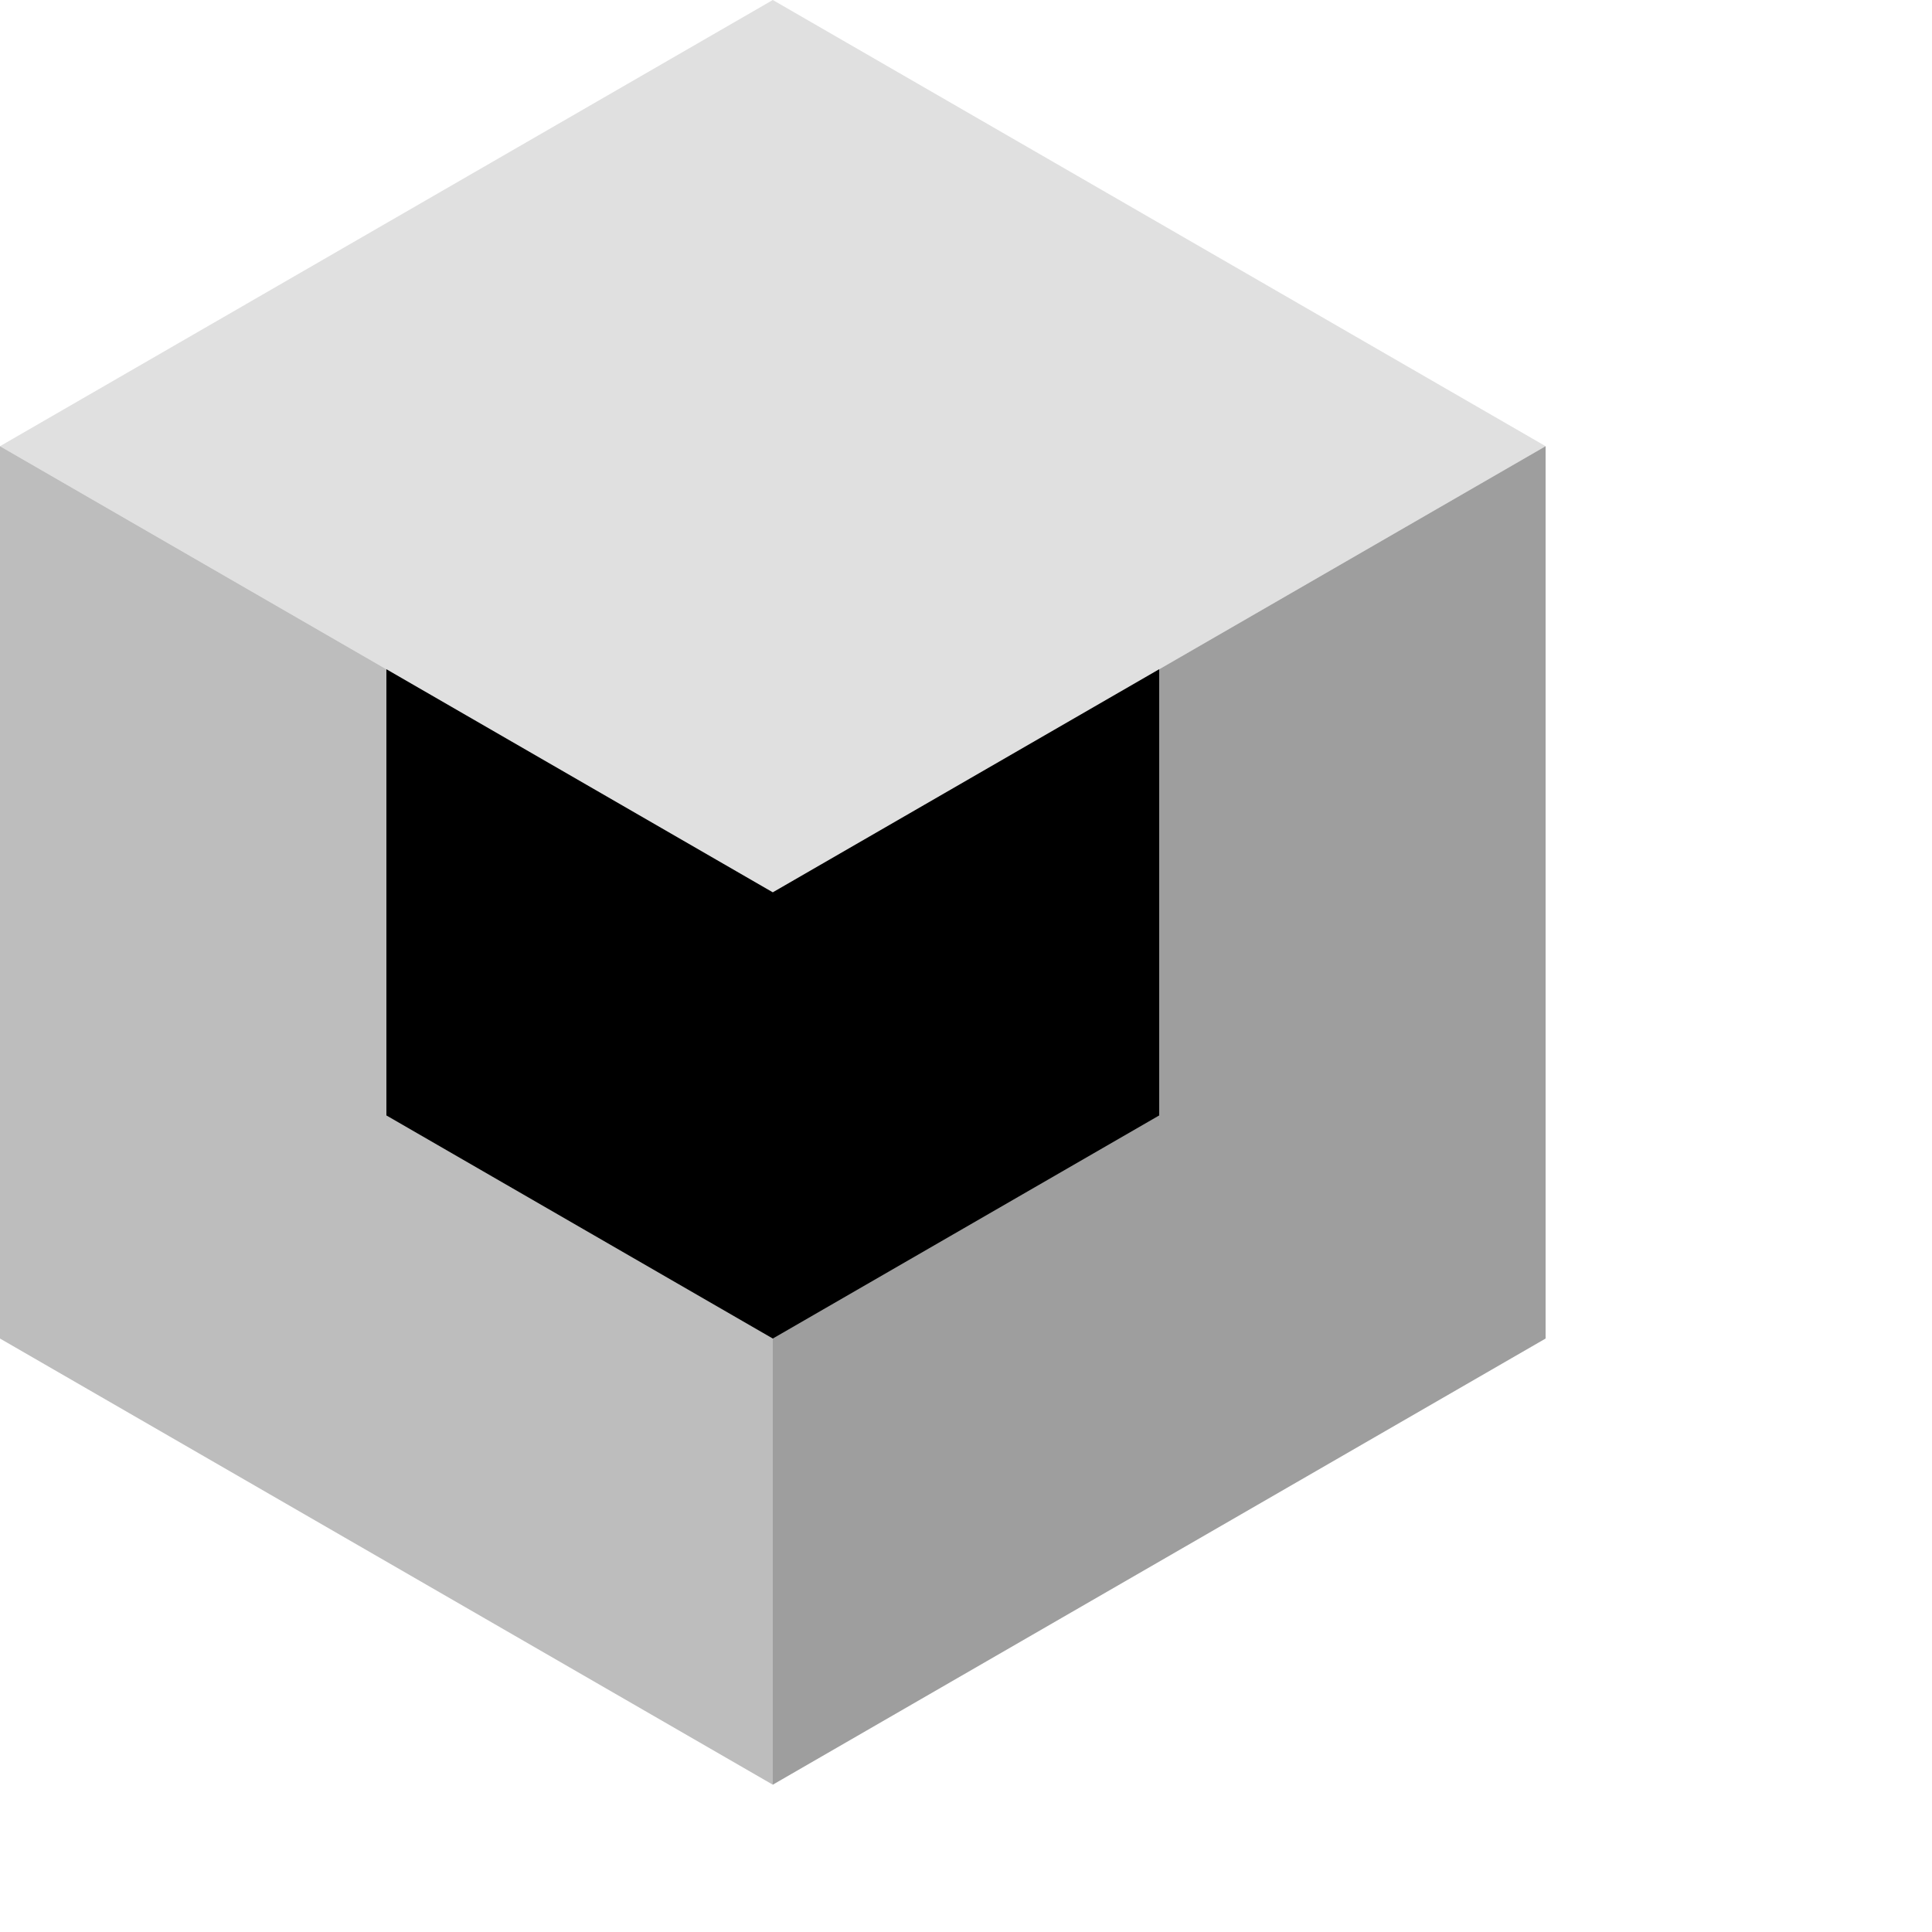
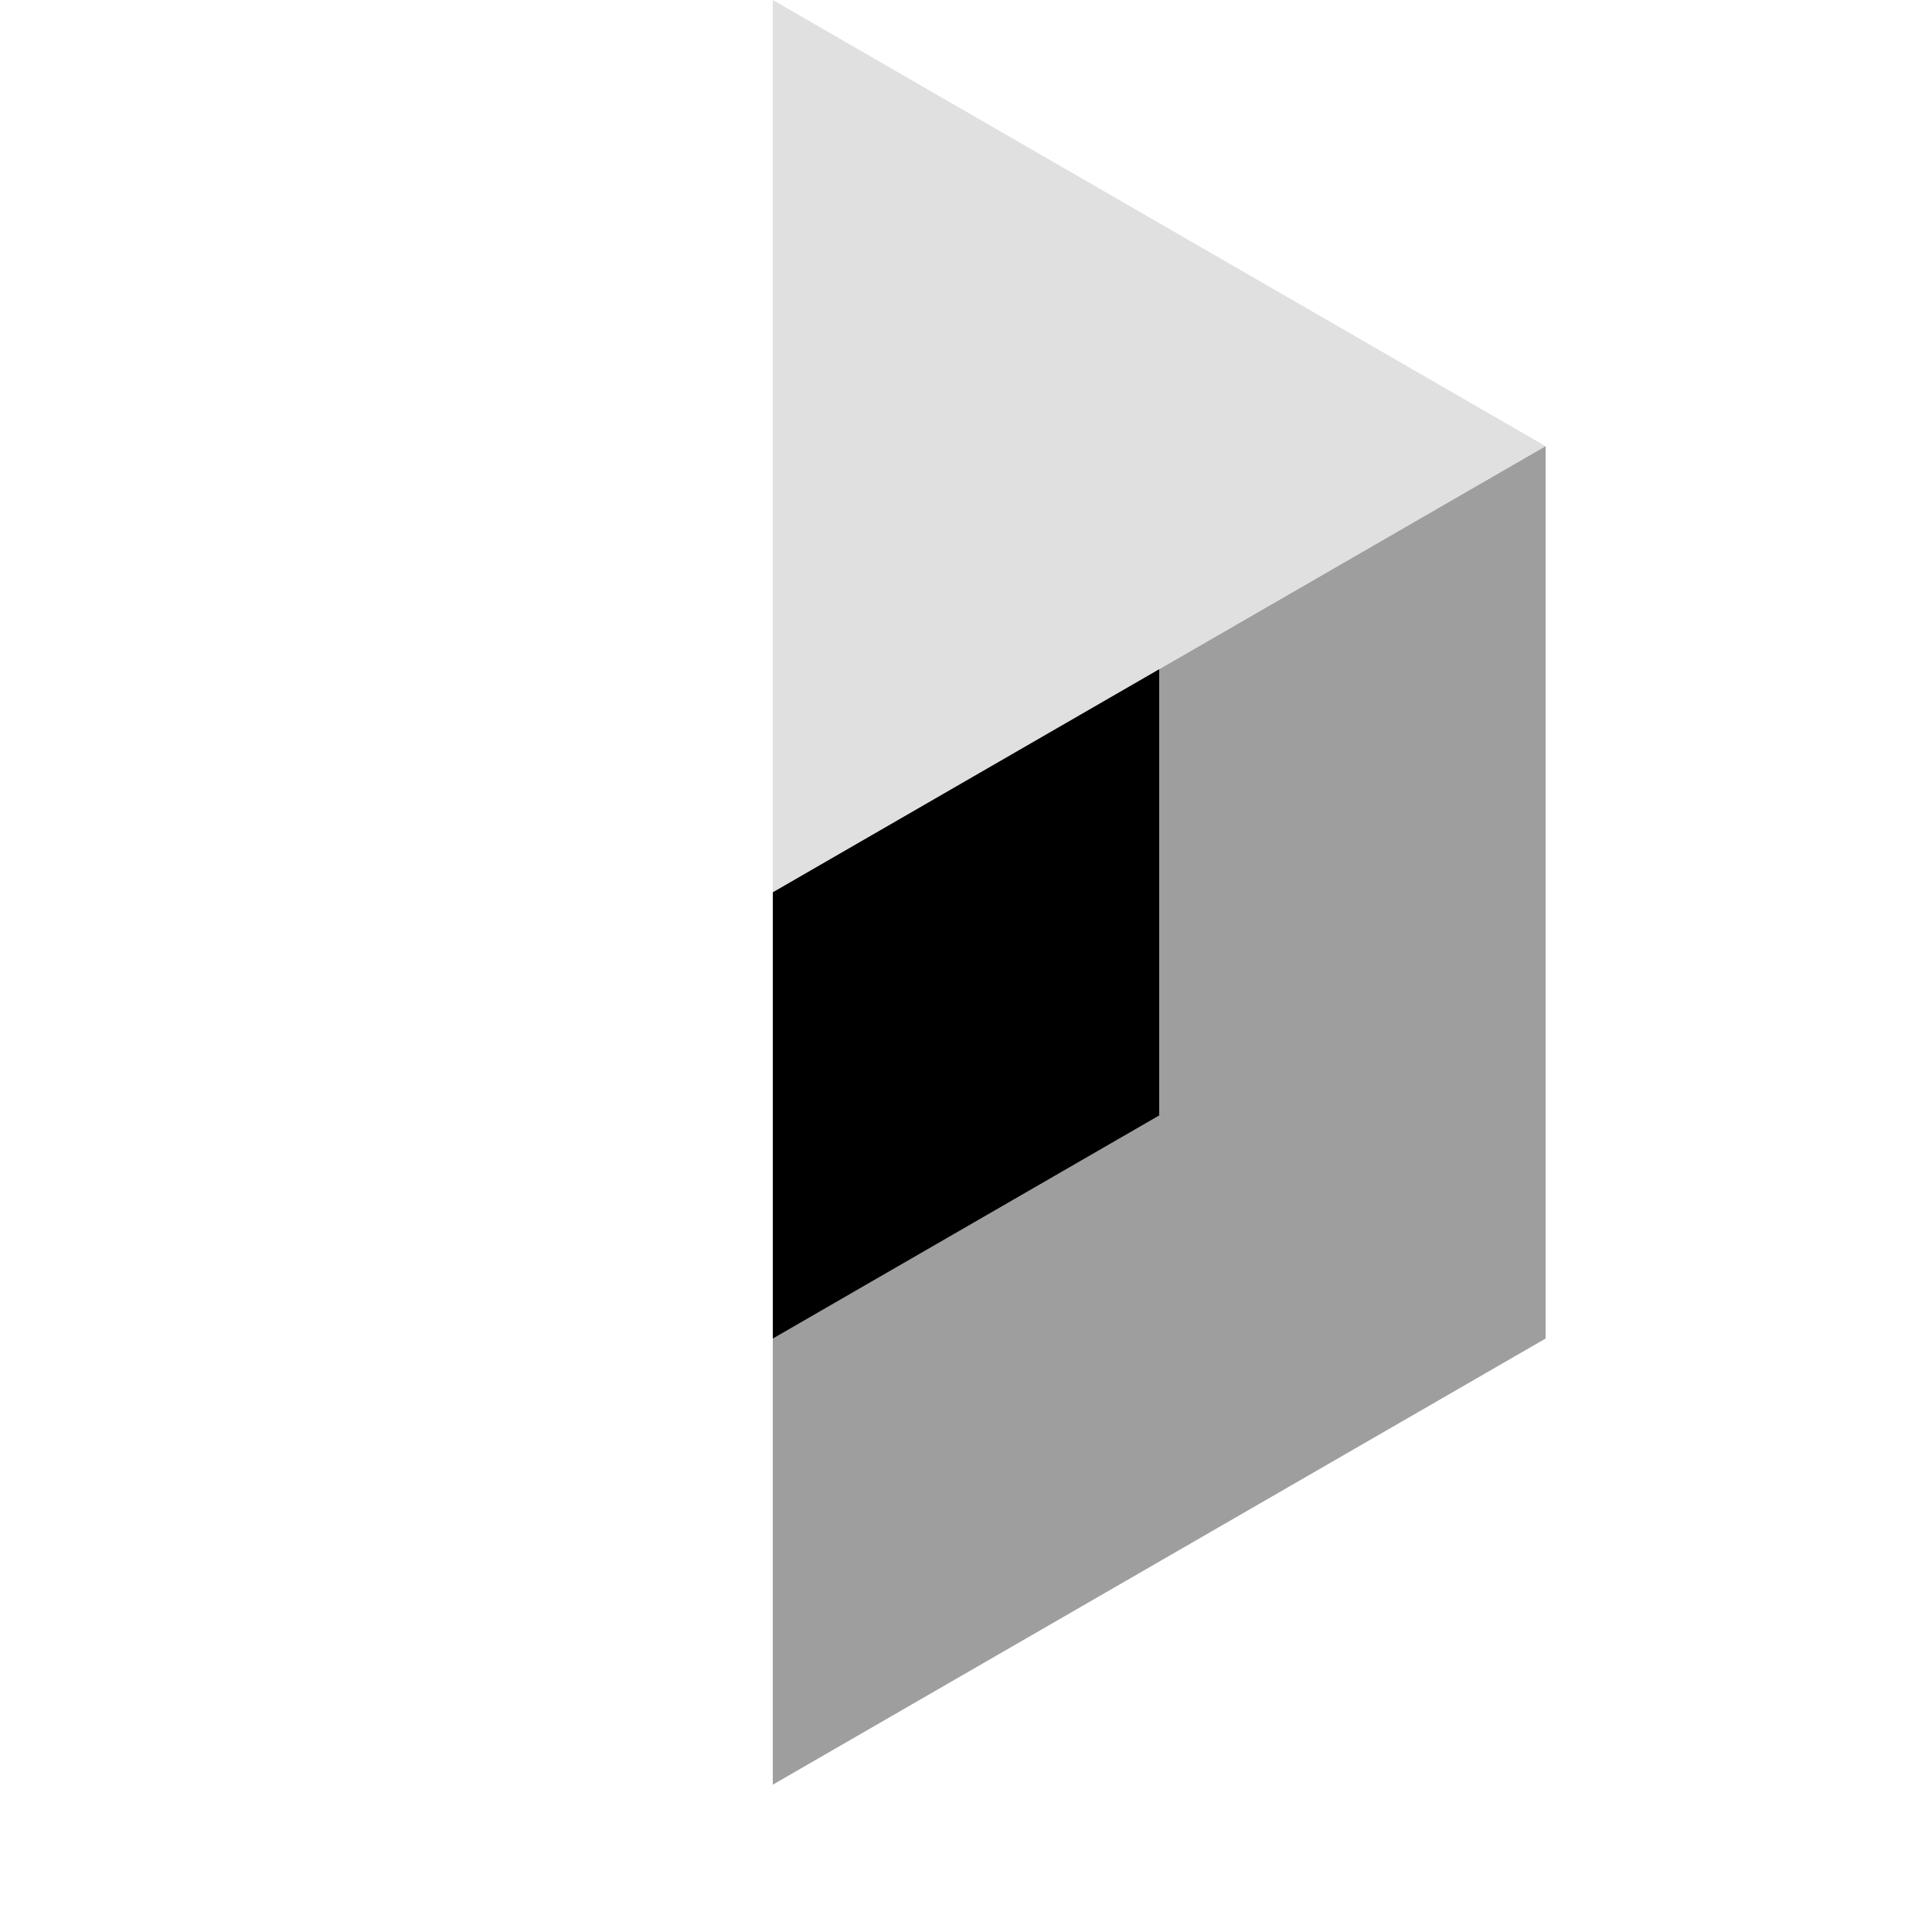
<svg xmlns="http://www.w3.org/2000/svg" width="32" height="32" viewBox="0 0 32 32">
  <g transform="scale(0.8)">
-     <path d="M16 0L32 9.238L16 18.475L0 9.238L16 0Z" fill="#E0E0E0" />
-     <path d="M0 9.238L16 18.475V36.95L0 27.713V9.238Z" fill="#BDBDBD" />
+     <path d="M16 0L32 9.238L16 18.475L16 0Z" fill="#E0E0E0" />
    <path d="M32 9.238L16 18.475V36.95L32 27.713V9.238Z" fill="#9E9E9E" />
-     <path d="M16 18.475L8 13.856V23.094L16 27.713V18.475Z" fill="hsl(262 52% 47%)" />
    <path d="M16 18.475L24 13.856V23.094L16 27.713V18.475Z" fill="hsl(262 52% 47%)" />
  </g>
</svg>